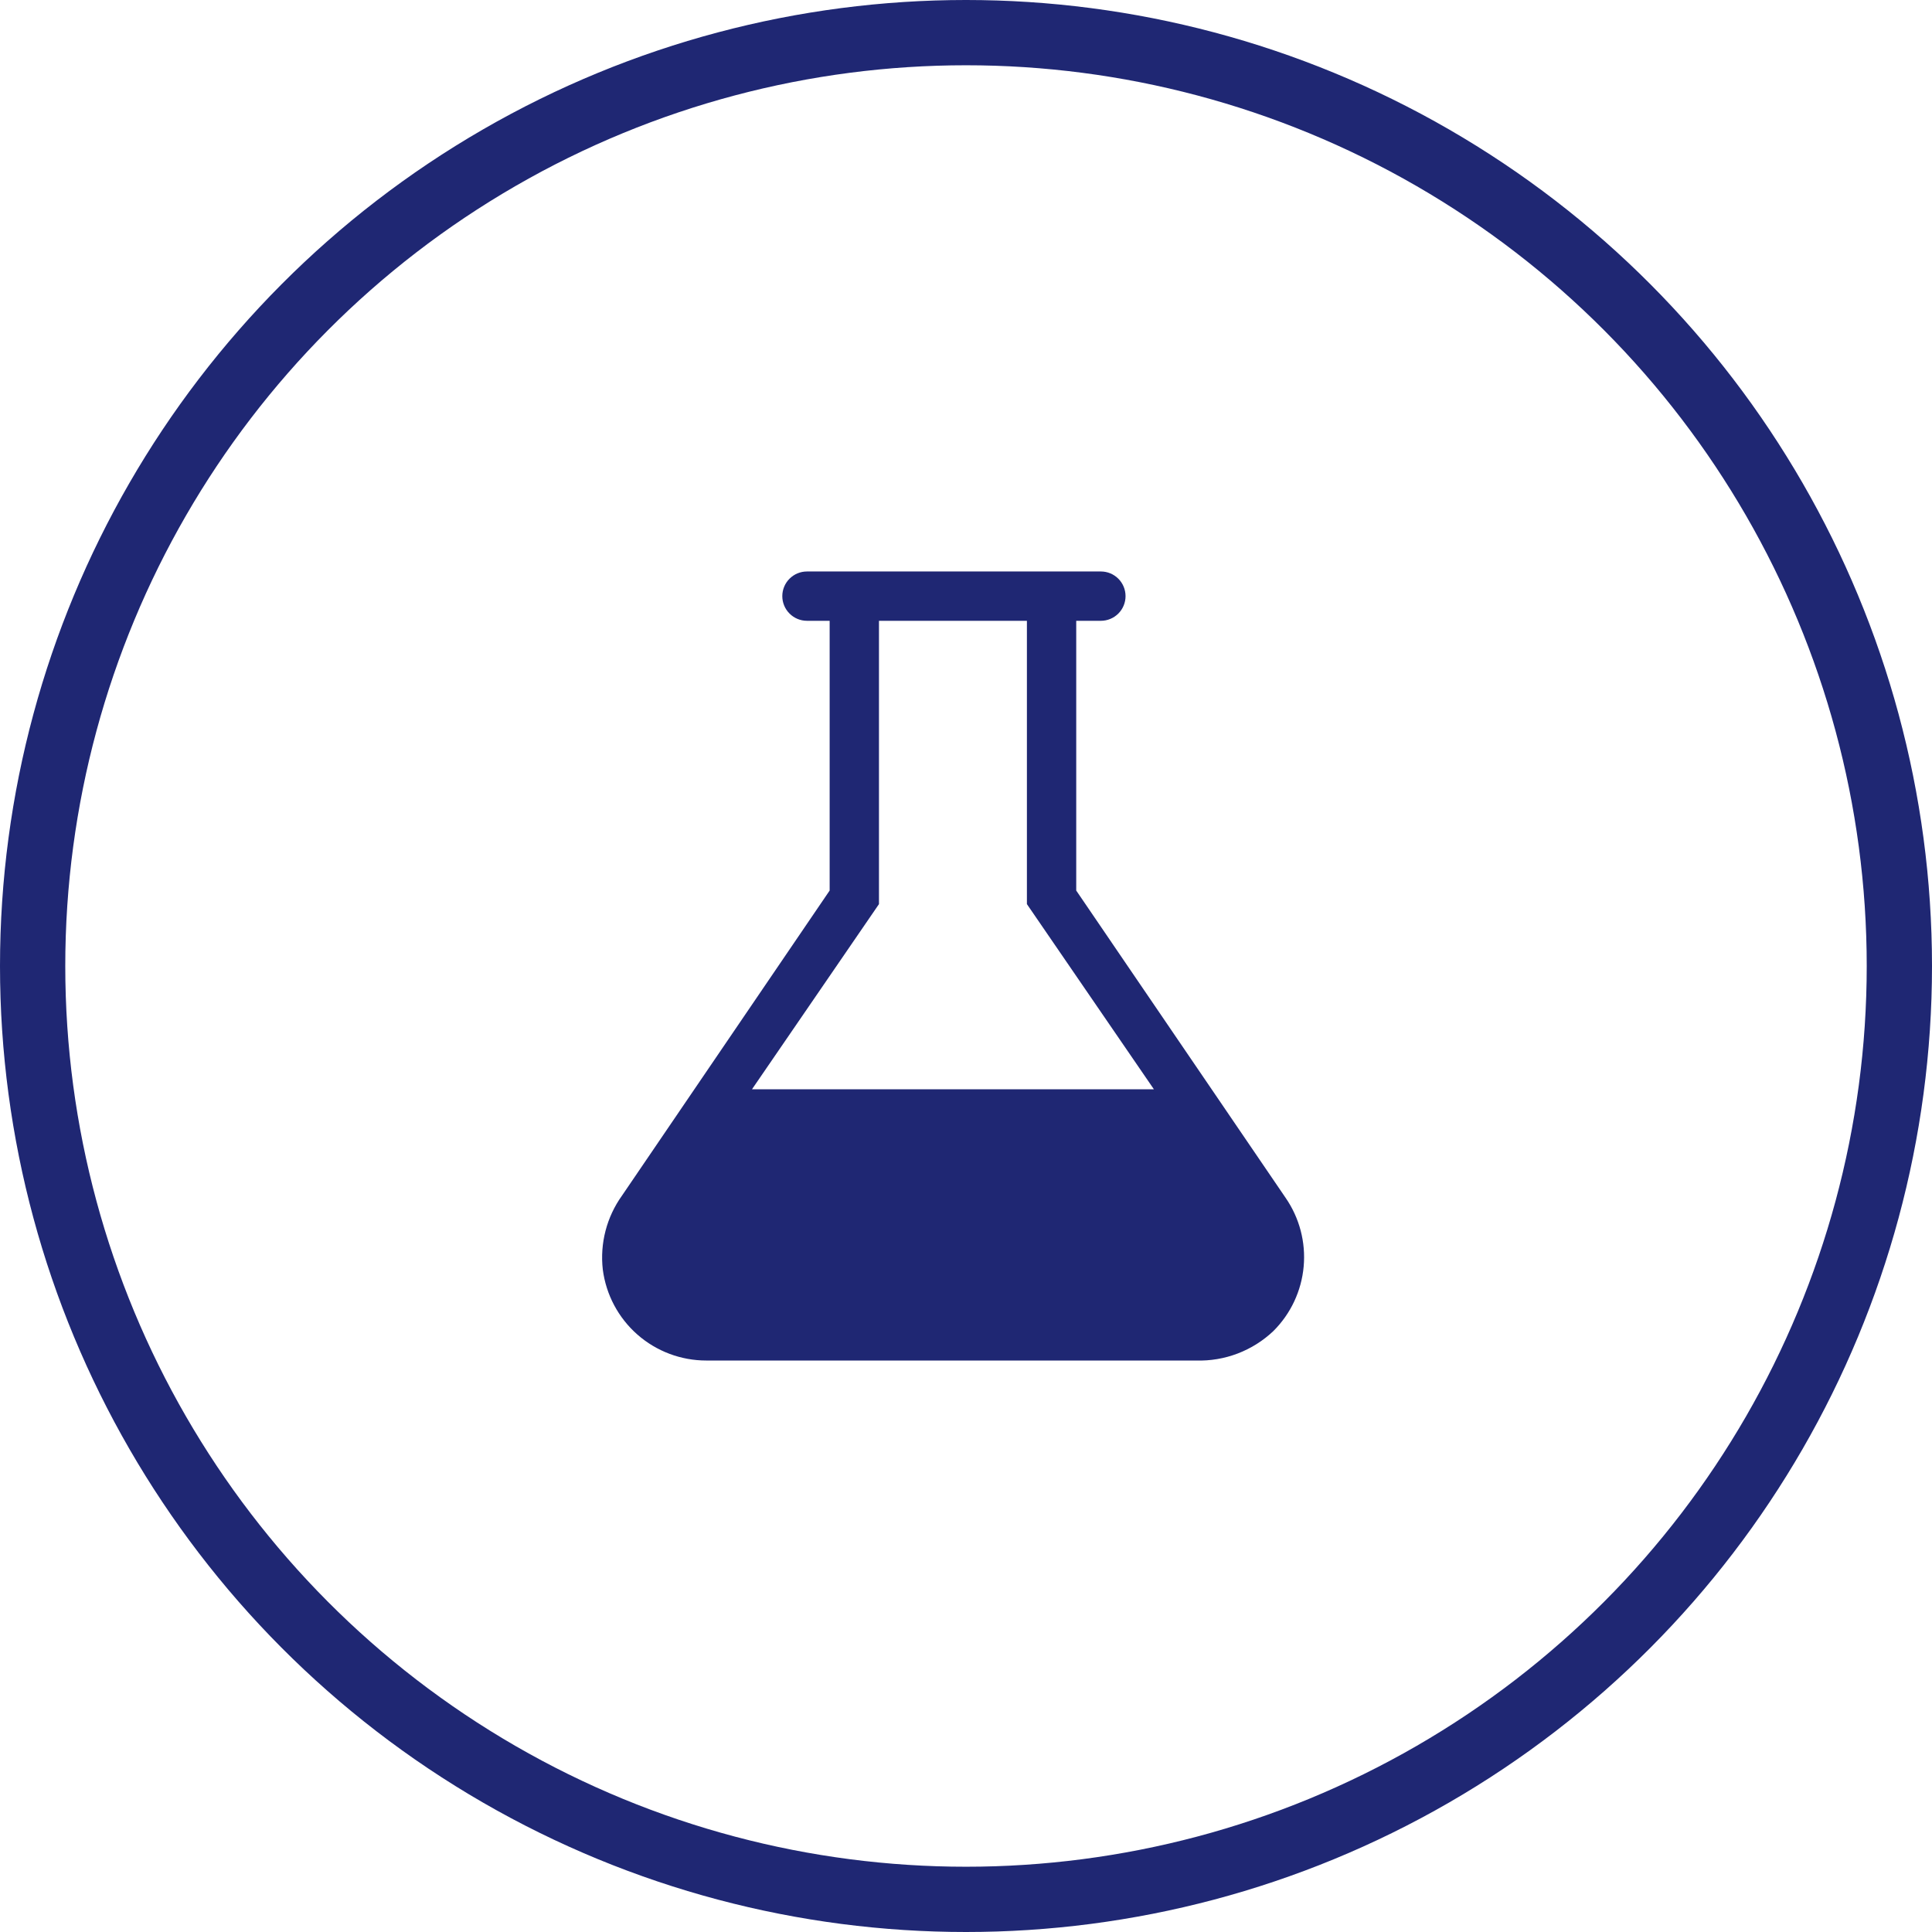
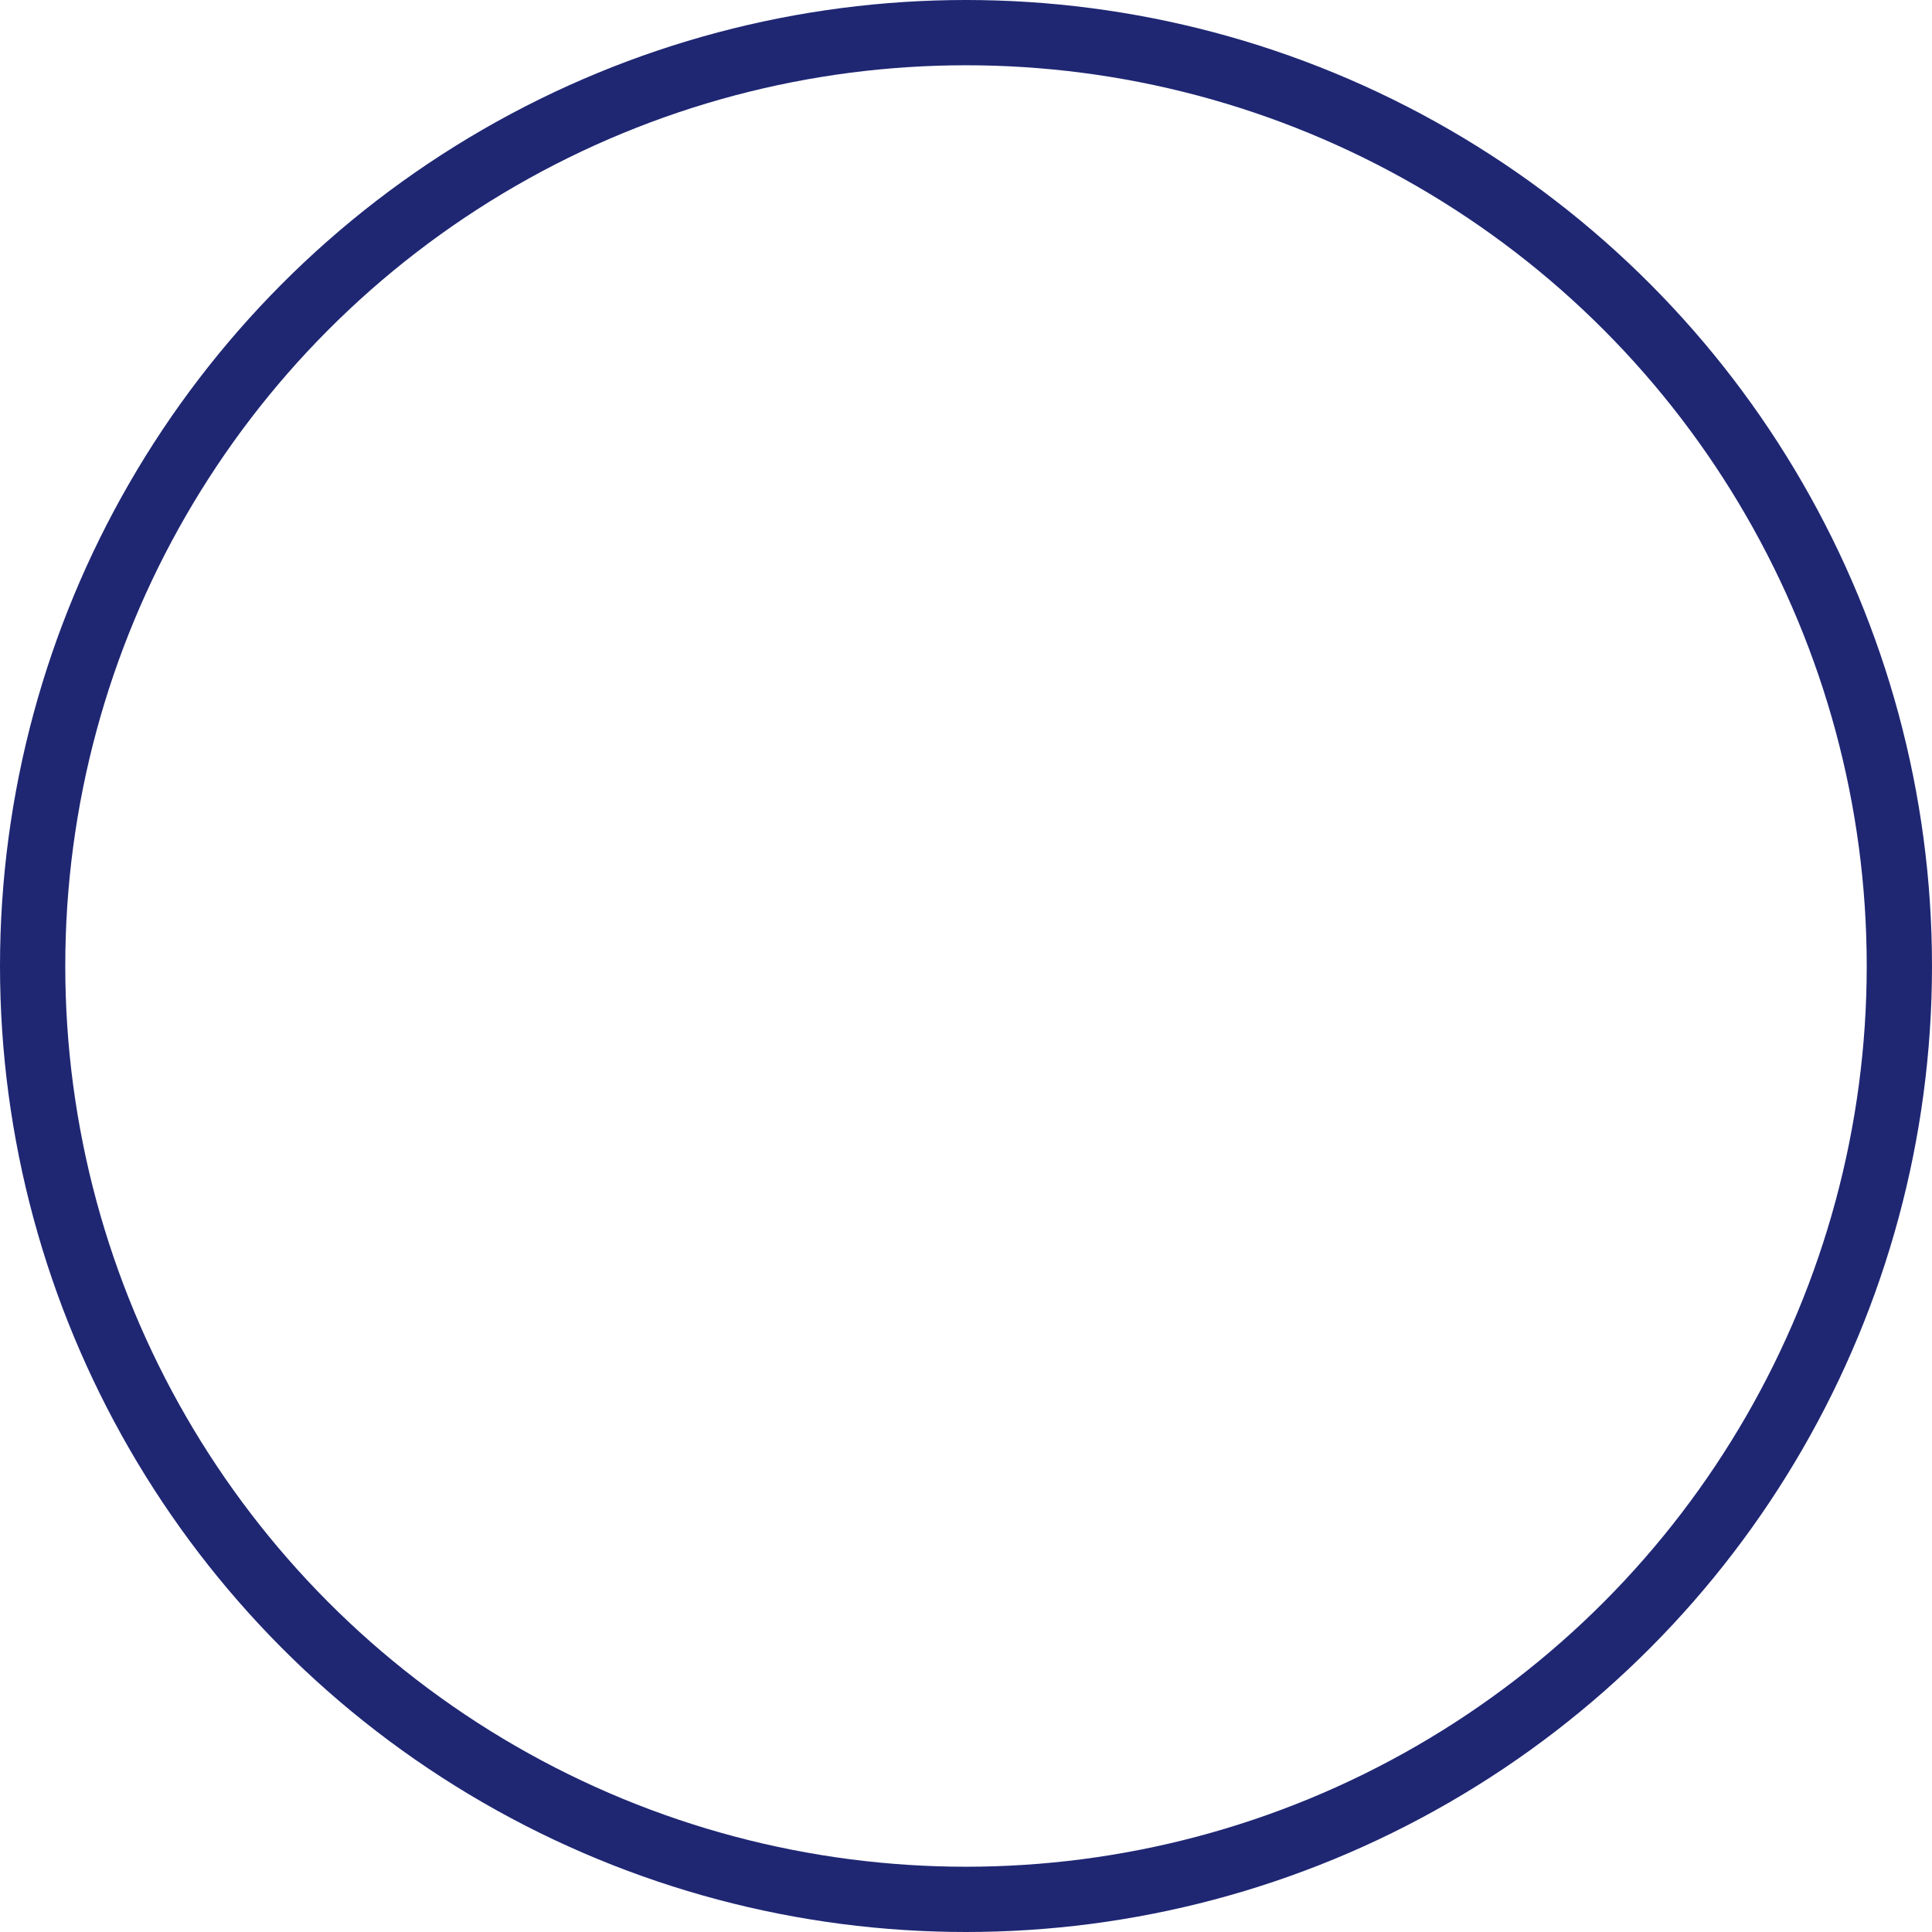
<svg xmlns="http://www.w3.org/2000/svg" width="148" height="148" viewBox="0 0 148 148" fill="none">
  <circle cx="74" cy="74" r="71.5" stroke="#1F2773" stroke-width="5" />
-   <path d="M98.481 91.755L82.444 68.22V47.556H84.333C84.834 47.556 85.314 47.356 85.669 47.002C86.023 46.648 86.222 46.168 86.222 45.667C86.222 45.166 86.023 44.685 85.669 44.331C85.314 43.977 84.834 43.778 84.333 43.778H61.817C61.316 43.778 60.836 43.977 60.482 44.331C60.127 44.685 59.928 45.166 59.928 45.667C59.928 46.168 60.127 46.648 60.482 47.002C60.836 47.356 61.316 47.556 61.817 47.556H63.555V68.22L47.651 91.585C46.474 93.226 45.949 95.246 46.177 97.252C46.425 99.18 47.368 100.952 48.828 102.235C50.289 103.518 52.167 104.224 54.111 104.222H91.624C92.713 104.256 93.799 104.073 94.817 103.683C95.835 103.294 96.766 102.707 97.555 101.956C98.88 100.633 99.698 98.888 99.867 97.023C100.036 95.159 99.546 93.295 98.481 91.755ZM67.333 69.259V47.556H78.666V69.259L88.394 83.444H57.605L67.333 69.259Z" fill="#1F2773" />
</svg>